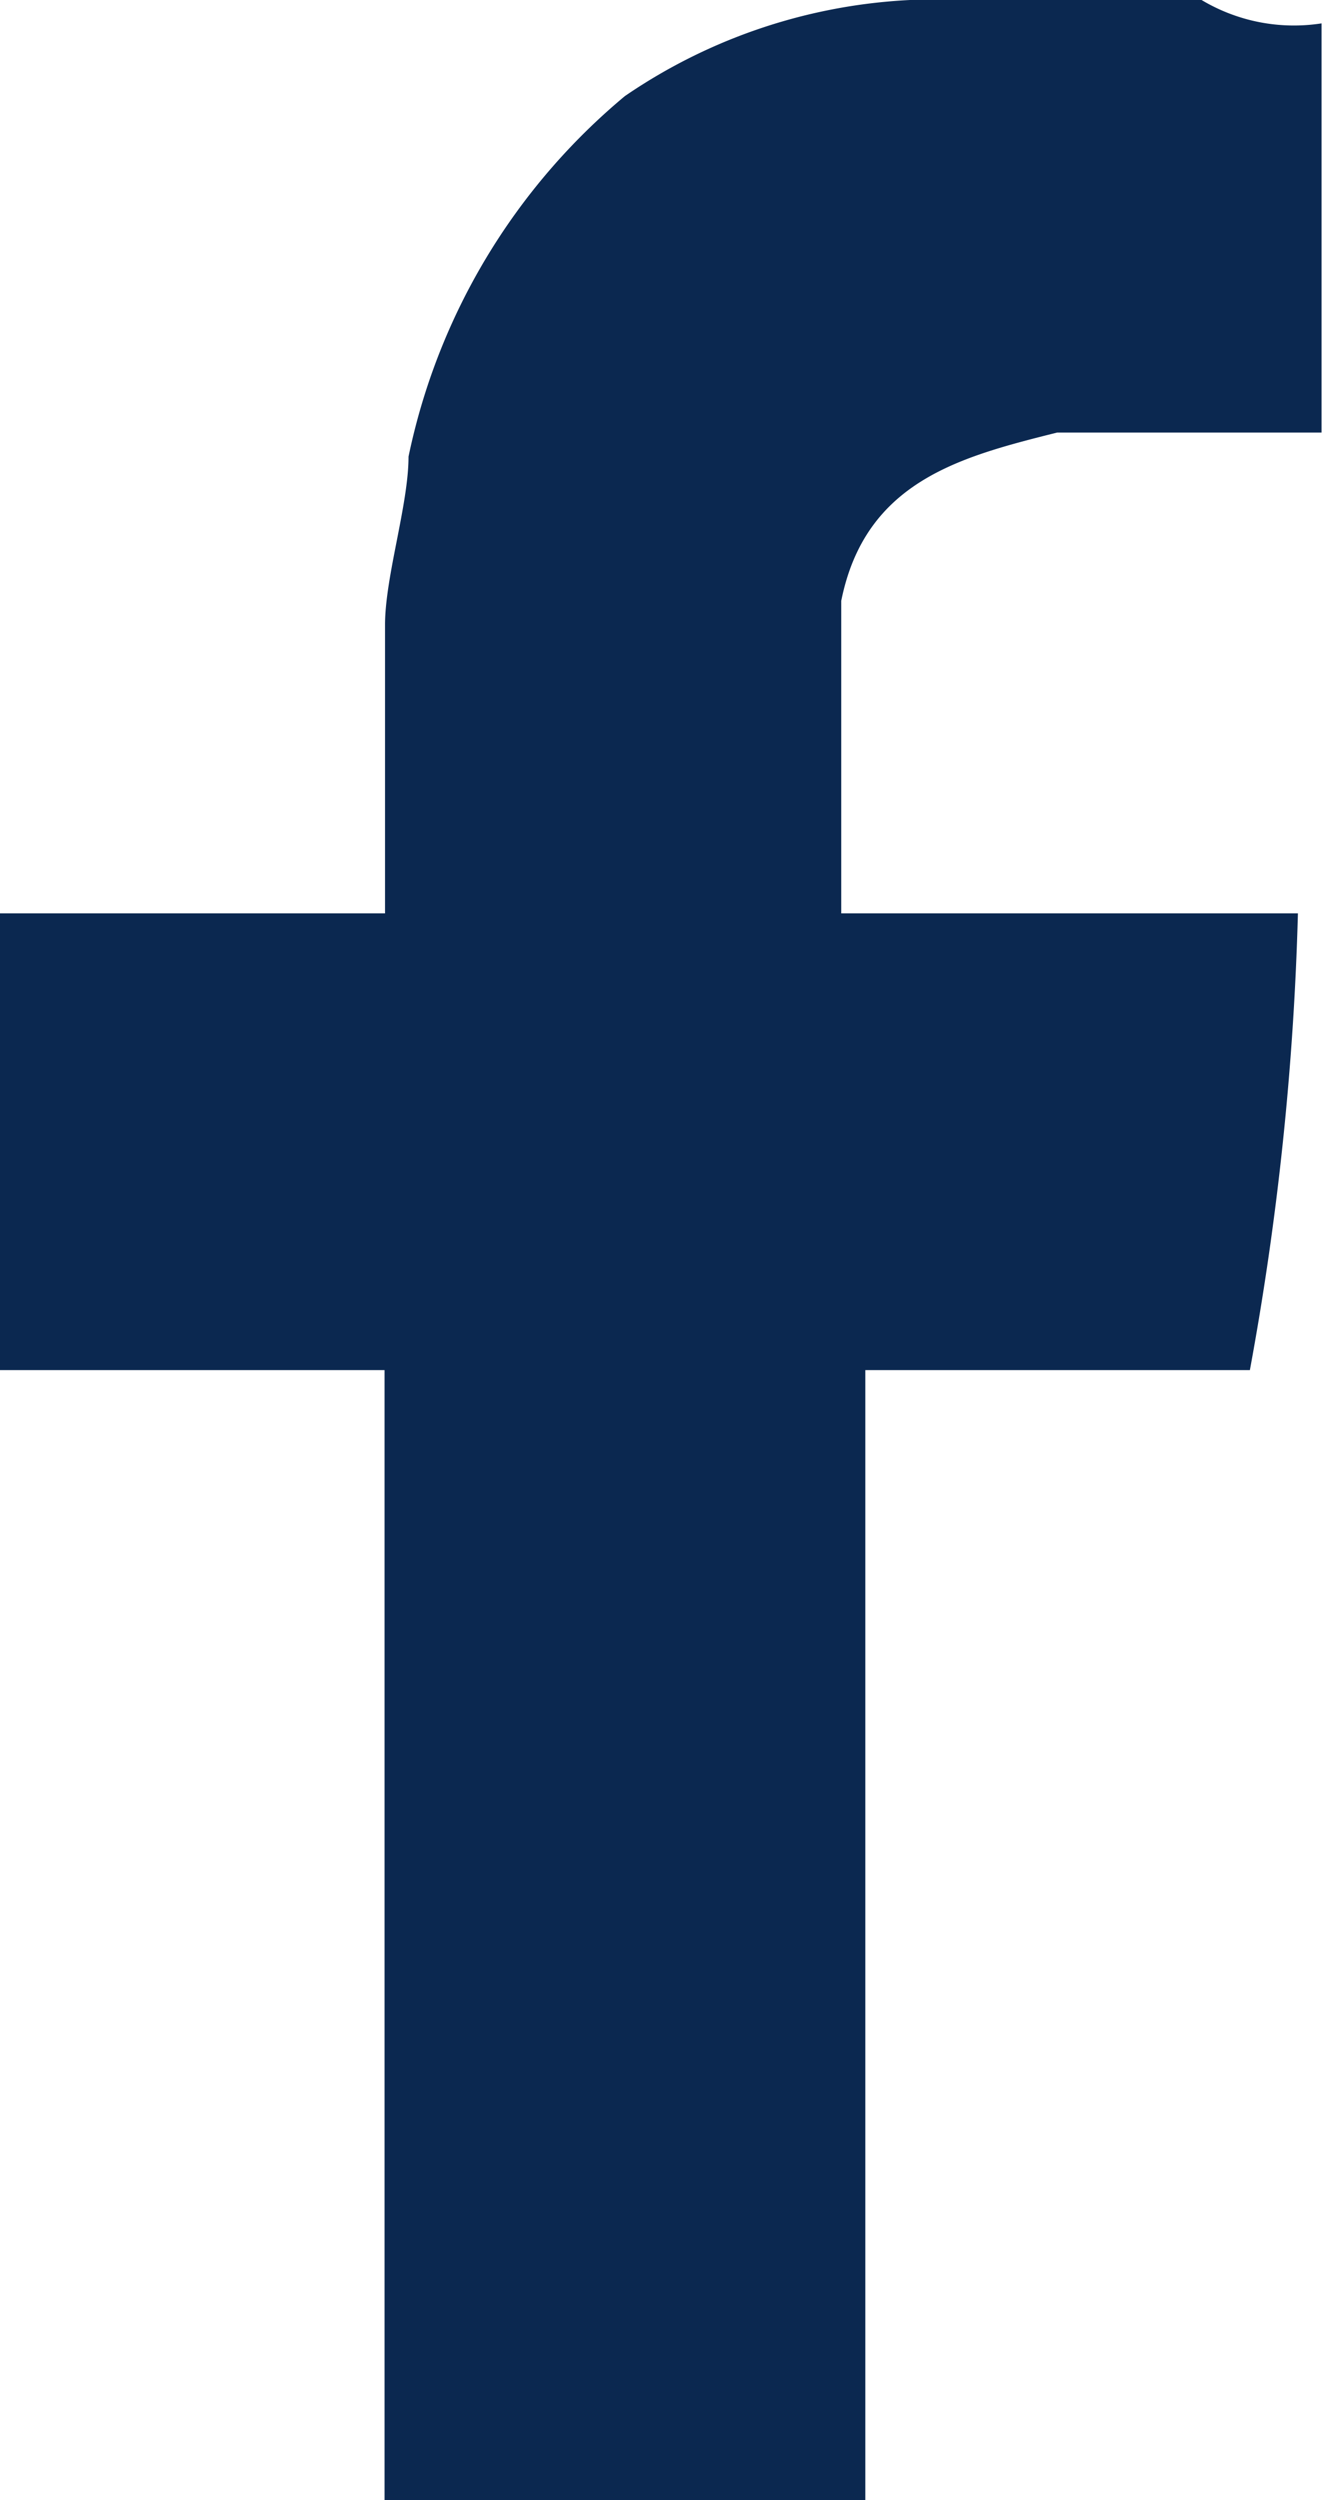
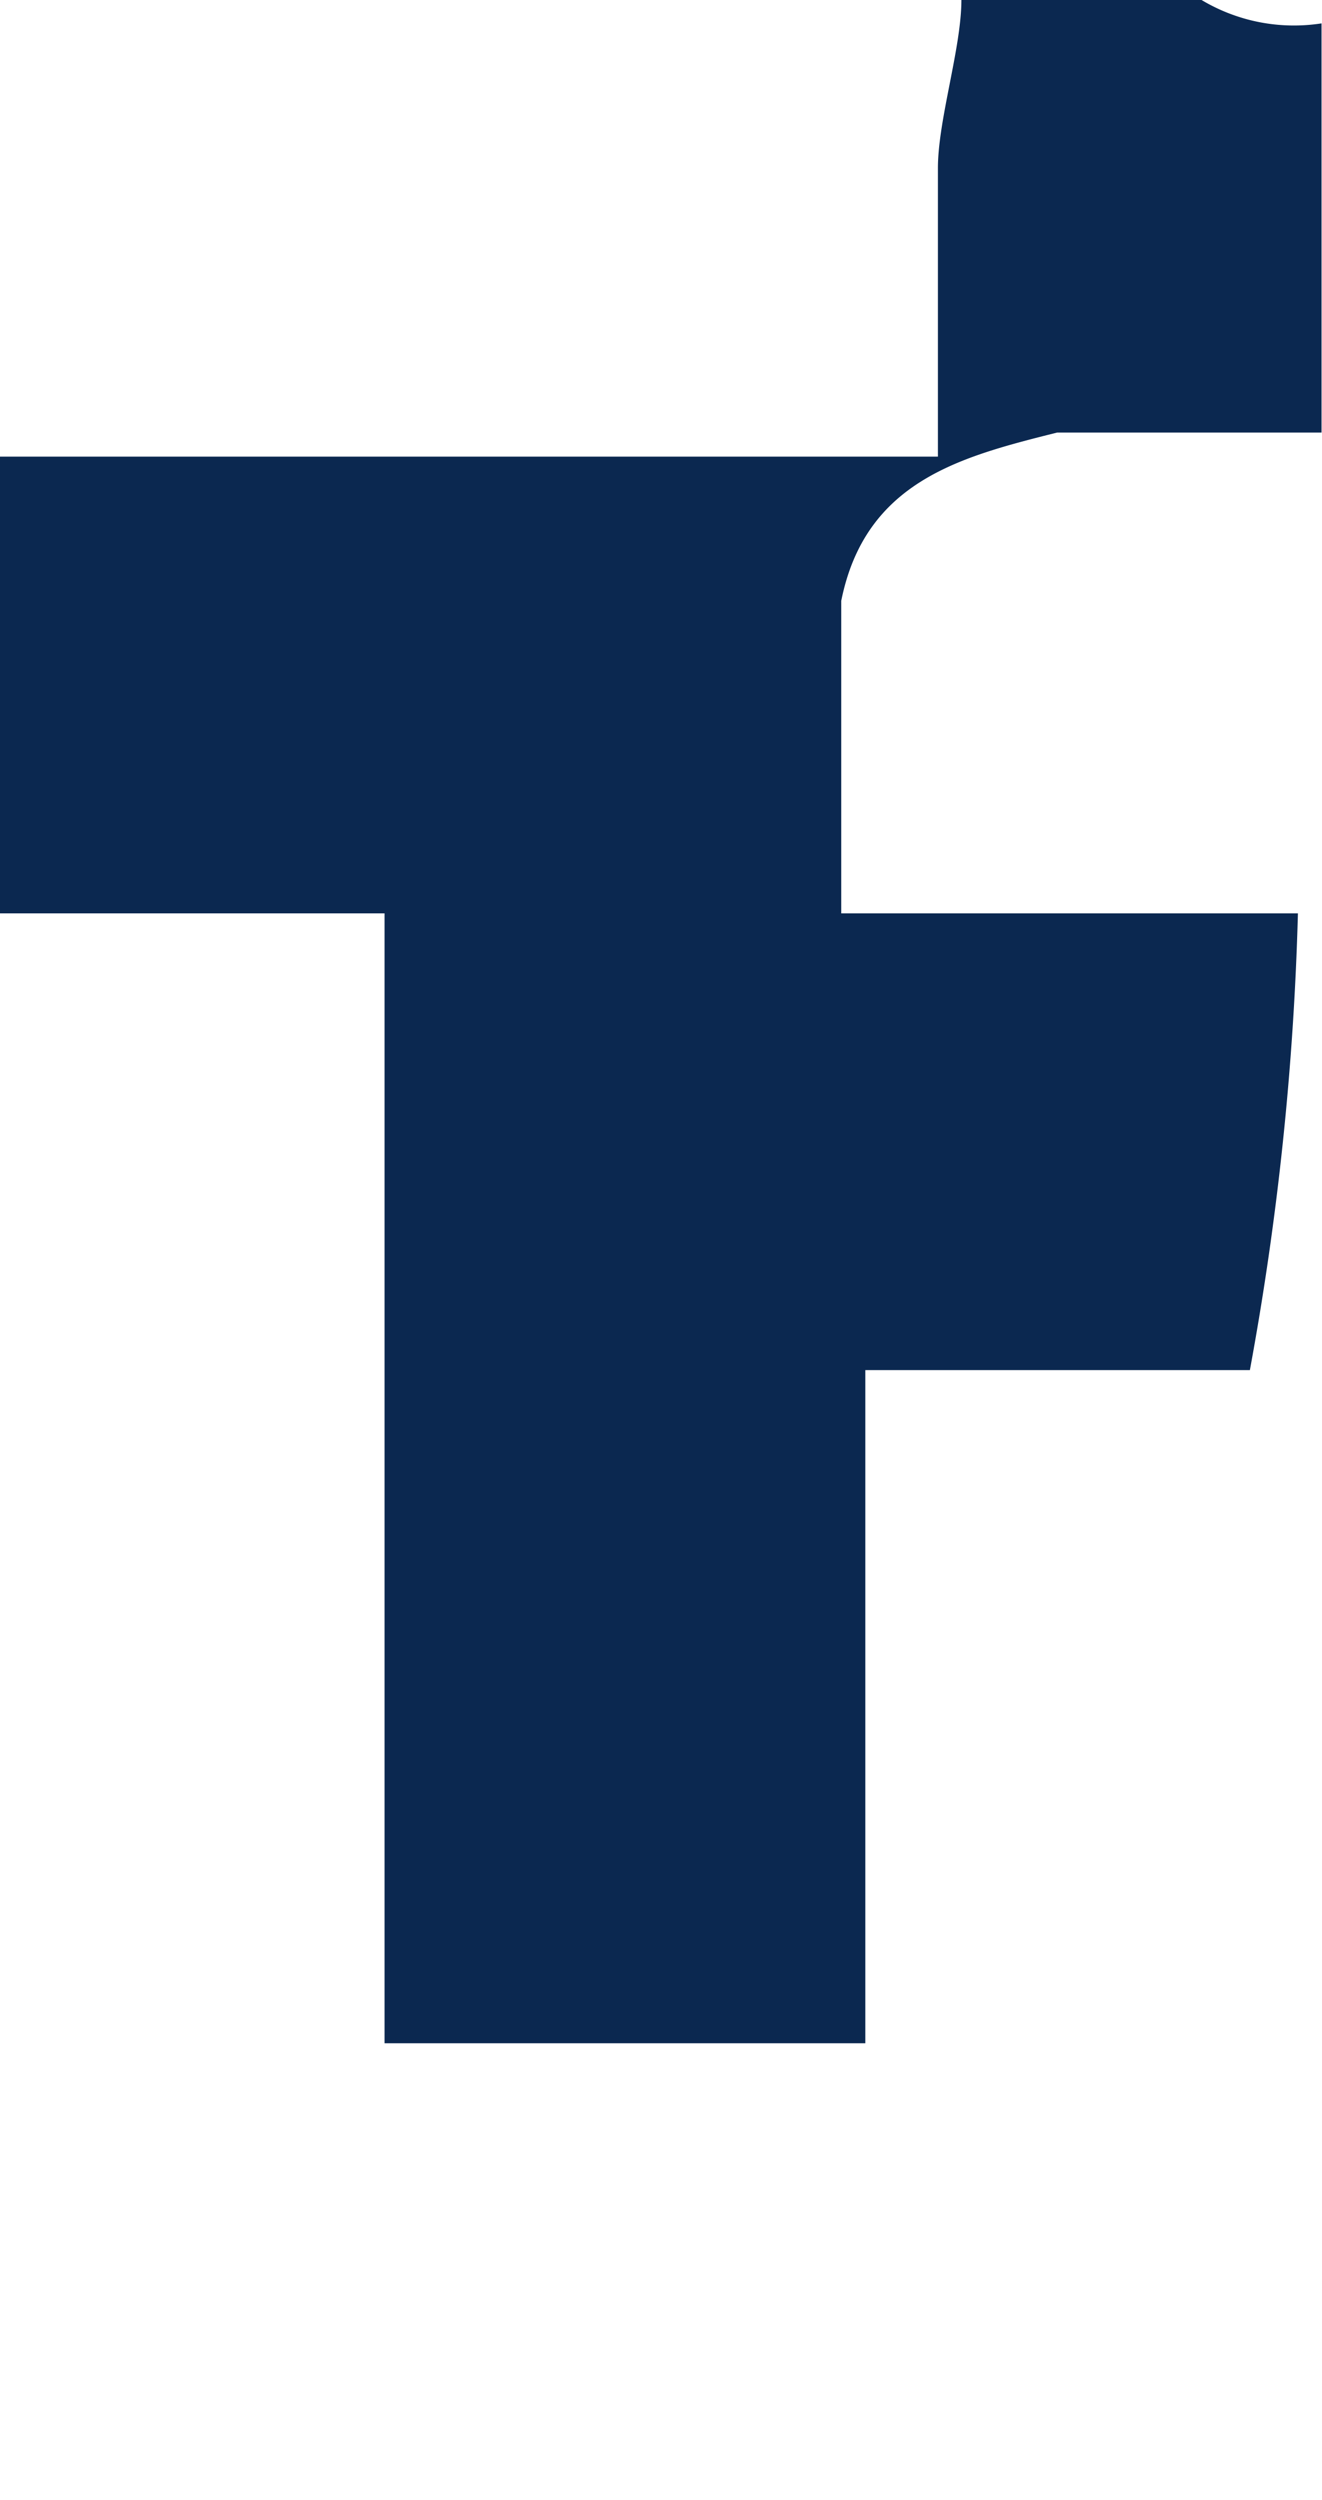
<svg xmlns="http://www.w3.org/2000/svg" width="11.255" height="21.281" viewBox="0 0 11.255 21.281">
  <g id="Group_866" data-name="Group 866" transform="translate(-18.987 -13.711)">
-     <path id="Path_62" data-name="Path 62" d="M18.2,10.383h2.251V6.9a1.533,1.533,0,0,1-1.023-.2H17.385a4.7,4.7,0,0,0-2.865.819,5.43,5.43,0,0,0-1.842,3.069c0,.409-.2,1.023-.2,1.432v2.456H9.2v3.888h3.274v9.618h4.093V18.364h3.274a25.072,25.072,0,0,0,.409-3.888H16.362v-2.66C16.567,10.793,17.385,10.588,18.2,10.383Z" transform="translate(9.787 7.01)" fill="#0b2850" fill-rule="evenodd" />
+     <path id="Path_62" data-name="Path 62" d="M18.2,10.383h2.251V6.9a1.533,1.533,0,0,1-1.023-.2H17.385c0,.409-.2,1.023-.2,1.432v2.456H9.2v3.888h3.274v9.618h4.093V18.364h3.274a25.072,25.072,0,0,0,.409-3.888H16.362v-2.66C16.567,10.793,17.385,10.588,18.2,10.383Z" transform="translate(9.787 7.01)" fill="#0b2850" fill-rule="evenodd" />
  </g>
</svg>